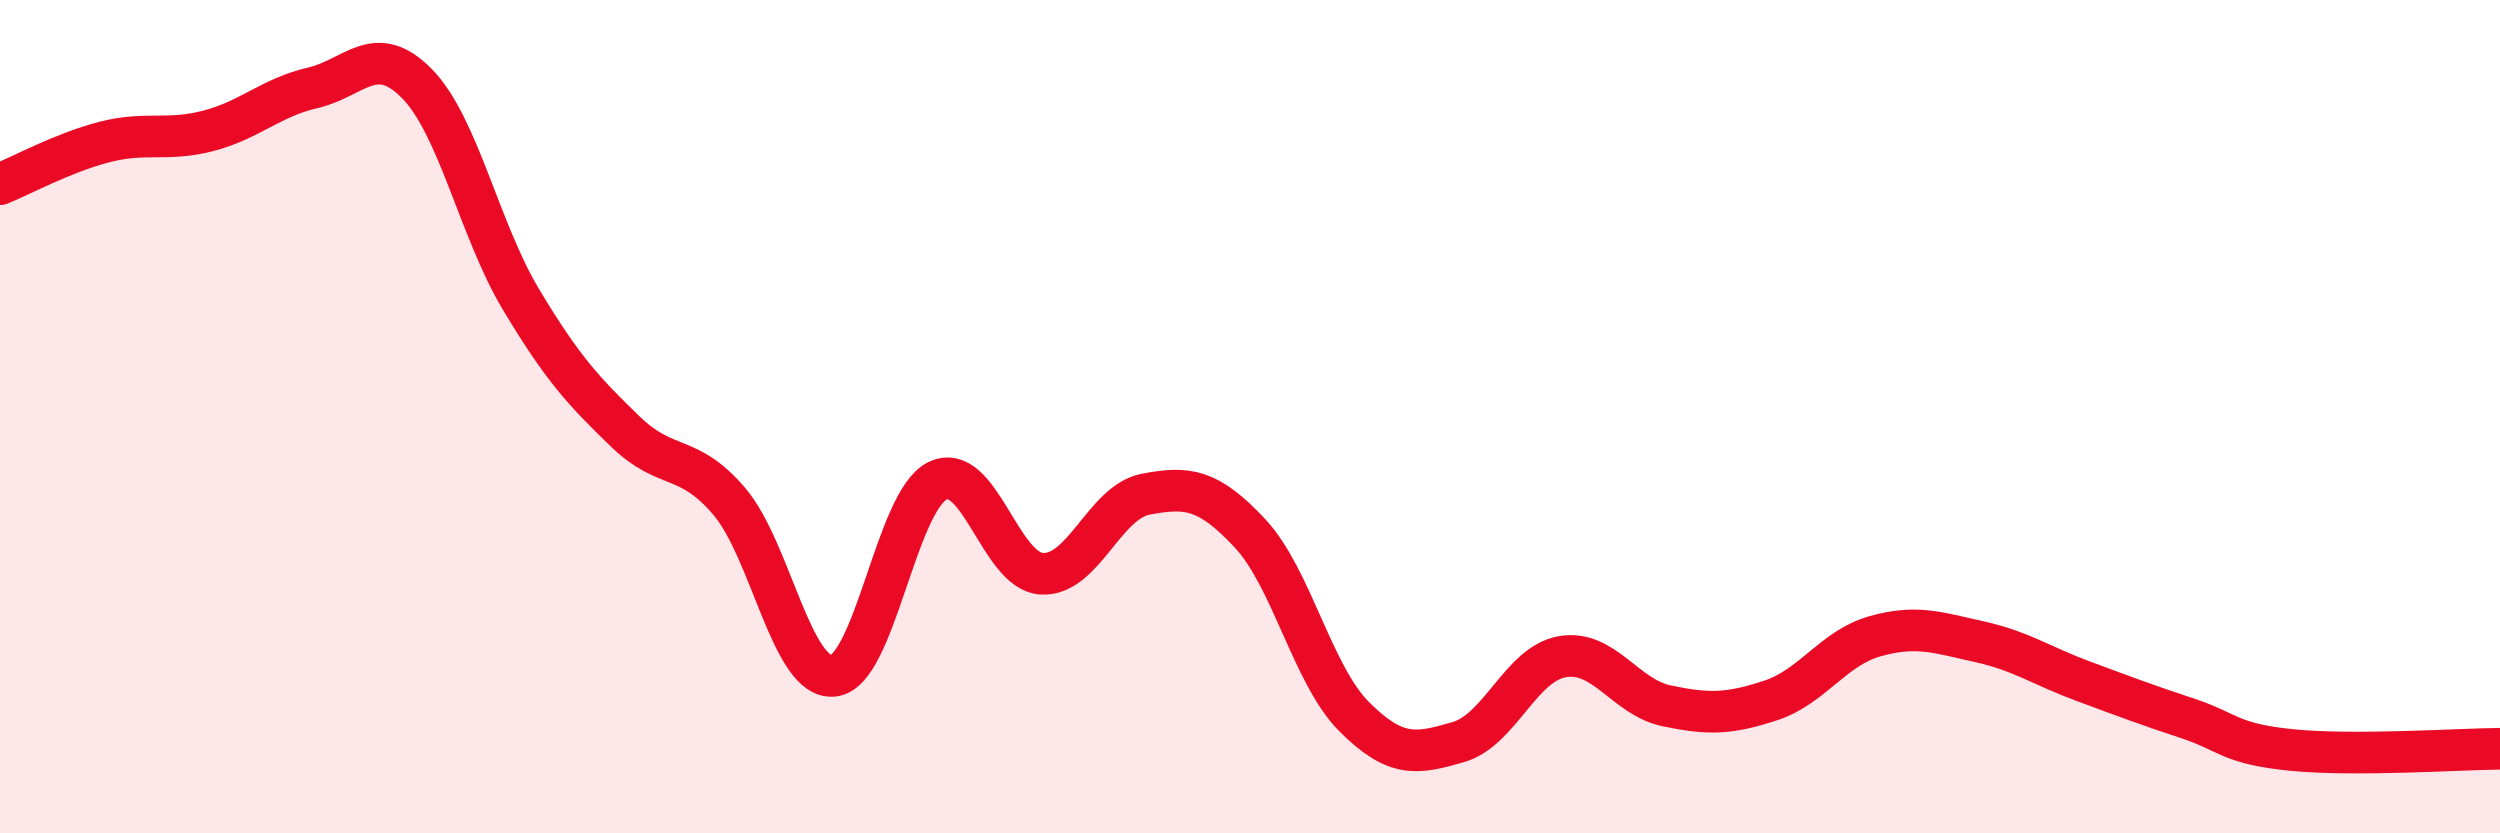
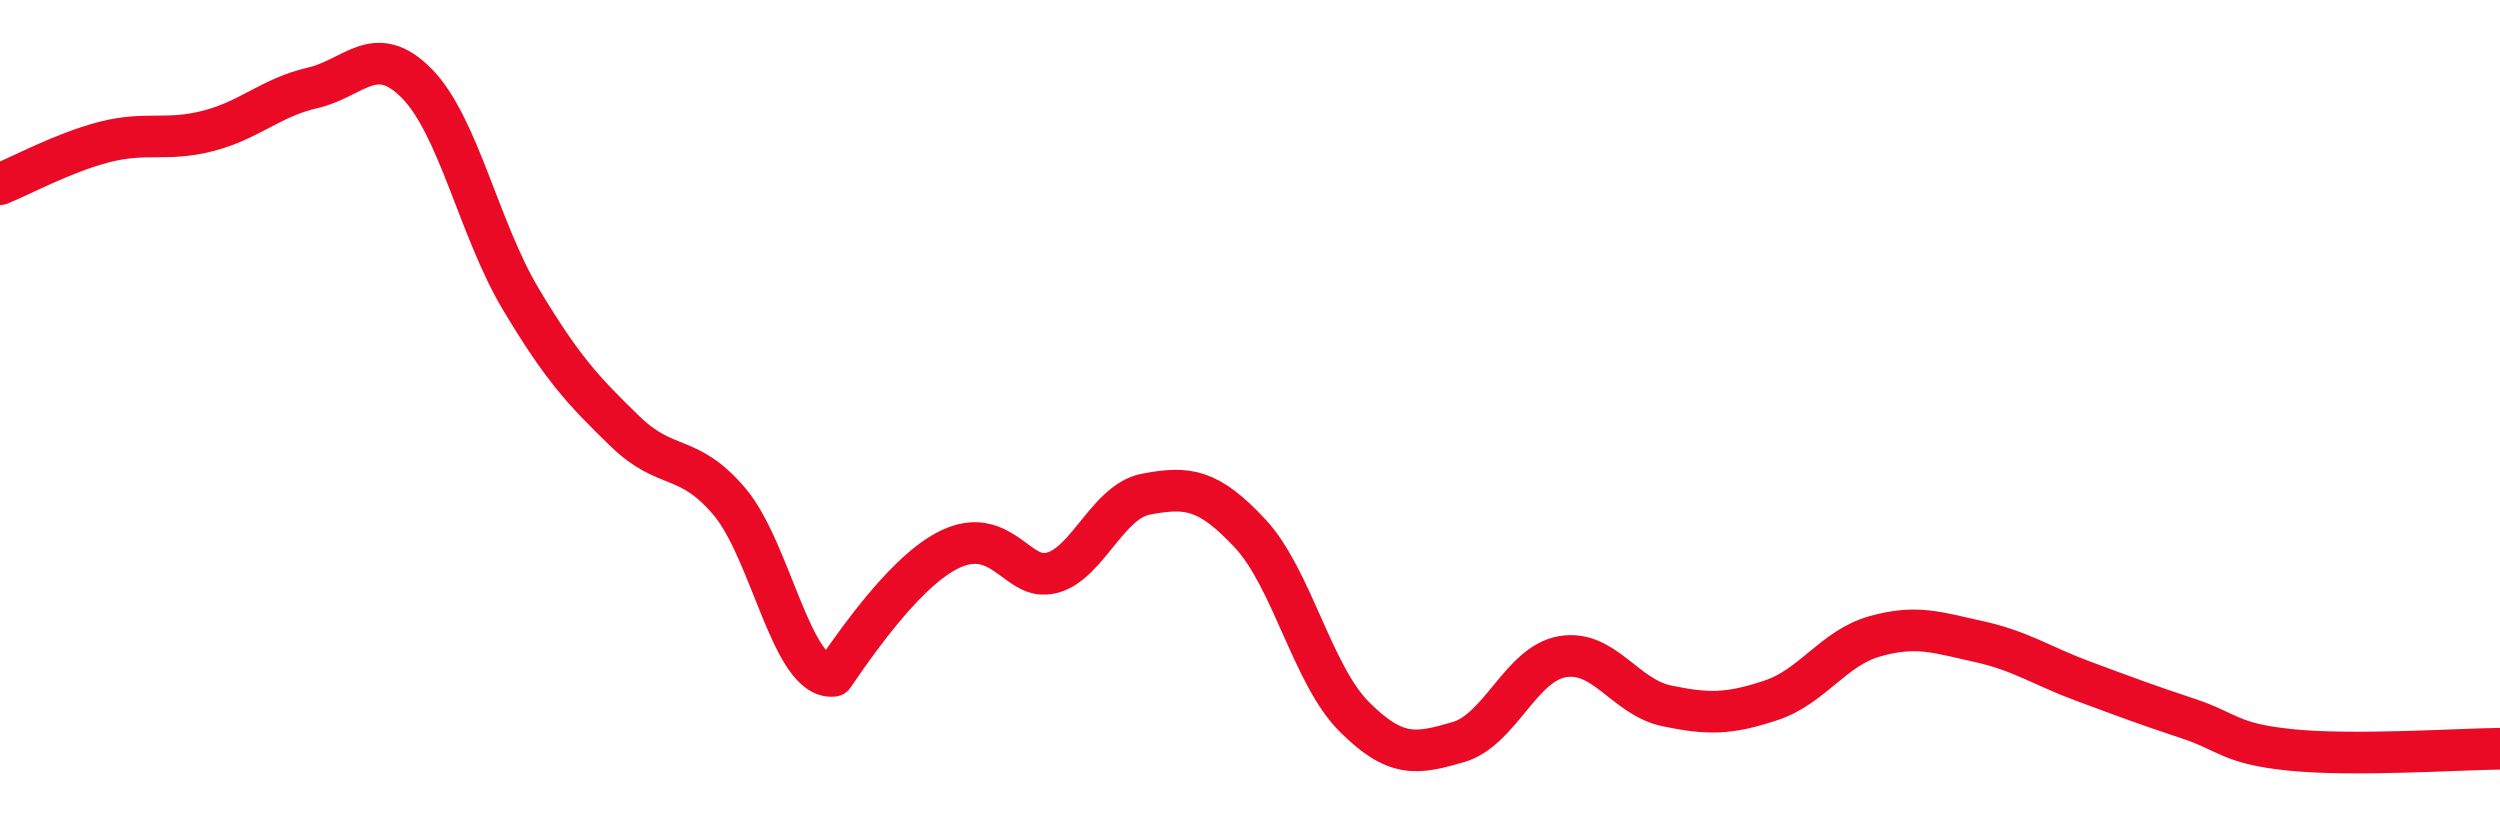
<svg xmlns="http://www.w3.org/2000/svg" width="60" height="20" viewBox="0 0 60 20">
-   <path d="M 0,4.42 C 0.5,4.22 1.5,3.67 2.5,3.41 C 3.5,3.15 4,3.4 5,3.14 C 6,2.88 6.5,2.34 7.5,2.11 C 8.5,1.88 9,0.99 10,2 C 11,3.01 11.5,5.51 12.5,7.18 C 13.5,8.85 14,9.38 15,10.35 C 16,11.32 16.5,10.86 17.5,12.03 C 18.5,13.2 19,16.32 20,16.22 C 21,16.12 21.5,12.03 22.5,11.54 C 23.5,11.05 24,13.71 25,13.77 C 26,13.83 26.5,12.05 27.5,11.86 C 28.5,11.67 29,11.73 30,12.8 C 31,13.87 31.5,16.2 32.5,17.2 C 33.5,18.2 34,18.1 35,17.81 C 36,17.52 36.5,15.93 37.5,15.76 C 38.5,15.59 39,16.73 40,16.94 C 41,17.15 41.5,17.14 42.5,16.81 C 43.5,16.48 44,15.55 45,15.27 C 46,14.99 46.5,15.18 47.5,15.4 C 48.5,15.62 49,15.98 50,16.35 C 51,16.72 51.5,16.91 52.5,17.24 C 53.5,17.57 53.5,17.85 55,18 C 56.5,18.15 59,17.98 60,17.97L60 20L0 20Z" fill="#EB0A25" opacity="0.1" stroke-linecap="round" stroke-linejoin="round" />
-   <path d="M 0,4.42 C 0.5,4.22 1.5,3.67 2.5,3.41 C 3.5,3.15 4,3.4 5,3.14 C 6,2.88 6.5,2.34 7.5,2.11 C 8.5,1.88 9,0.99 10,2 C 11,3.01 11.5,5.51 12.5,7.18 C 13.5,8.85 14,9.38 15,10.35 C 16,11.32 16.5,10.86 17.5,12.03 C 18.5,13.2 19,16.32 20,16.22 C 21,16.12 21.5,12.03 22.5,11.54 C 23.5,11.05 24,13.71 25,13.77 C 26,13.83 26.5,12.05 27.5,11.86 C 28.5,11.67 29,11.73 30,12.8 C 31,13.87 31.5,16.2 32.5,17.2 C 33.5,18.2 34,18.1 35,17.81 C 36,17.52 36.5,15.93 37.5,15.76 C 38.5,15.59 39,16.73 40,16.94 C 41,17.15 41.5,17.14 42.5,16.81 C 43.5,16.48 44,15.55 45,15.27 C 46,14.99 46.5,15.18 47.5,15.4 C 48.5,15.62 49,15.98 50,16.35 C 51,16.72 51.5,16.91 52.5,17.24 C 53.5,17.57 53.5,17.85 55,18 C 56.5,18.15 59,17.98 60,17.97" stroke="#EB0A25" stroke-width="1" fill="none" stroke-linecap="round" stroke-linejoin="round" />
+   <path d="M 0,4.42 C 0.5,4.22 1.5,3.67 2.5,3.41 C 3.5,3.15 4,3.4 5,3.14 C 6,2.88 6.5,2.34 7.5,2.11 C 8.5,1.88 9,0.99 10,2 C 11,3.01 11.5,5.51 12.5,7.18 C 13.5,8.85 14,9.38 15,10.35 C 16,11.32 16.5,10.86 17.5,12.03 C 18.5,13.2 19,16.32 20,16.22 C 23.5,11.05 24,13.71 25,13.77 C 26,13.83 26.5,12.05 27.5,11.86 C 28.5,11.67 29,11.73 30,12.8 C 31,13.87 31.5,16.2 32.5,17.2 C 33.5,18.2 34,18.1 35,17.81 C 36,17.52 36.5,15.93 37.5,15.76 C 38.5,15.59 39,16.73 40,16.94 C 41,17.15 41.5,17.14 42.5,16.81 C 43.5,16.48 44,15.55 45,15.27 C 46,14.99 46.5,15.18 47.5,15.4 C 48.5,15.62 49,15.98 50,16.35 C 51,16.72 51.5,16.91 52.5,17.24 C 53.5,17.57 53.5,17.85 55,18 C 56.5,18.15 59,17.98 60,17.97" stroke="#EB0A25" stroke-width="1" fill="none" stroke-linecap="round" stroke-linejoin="round" />
</svg>